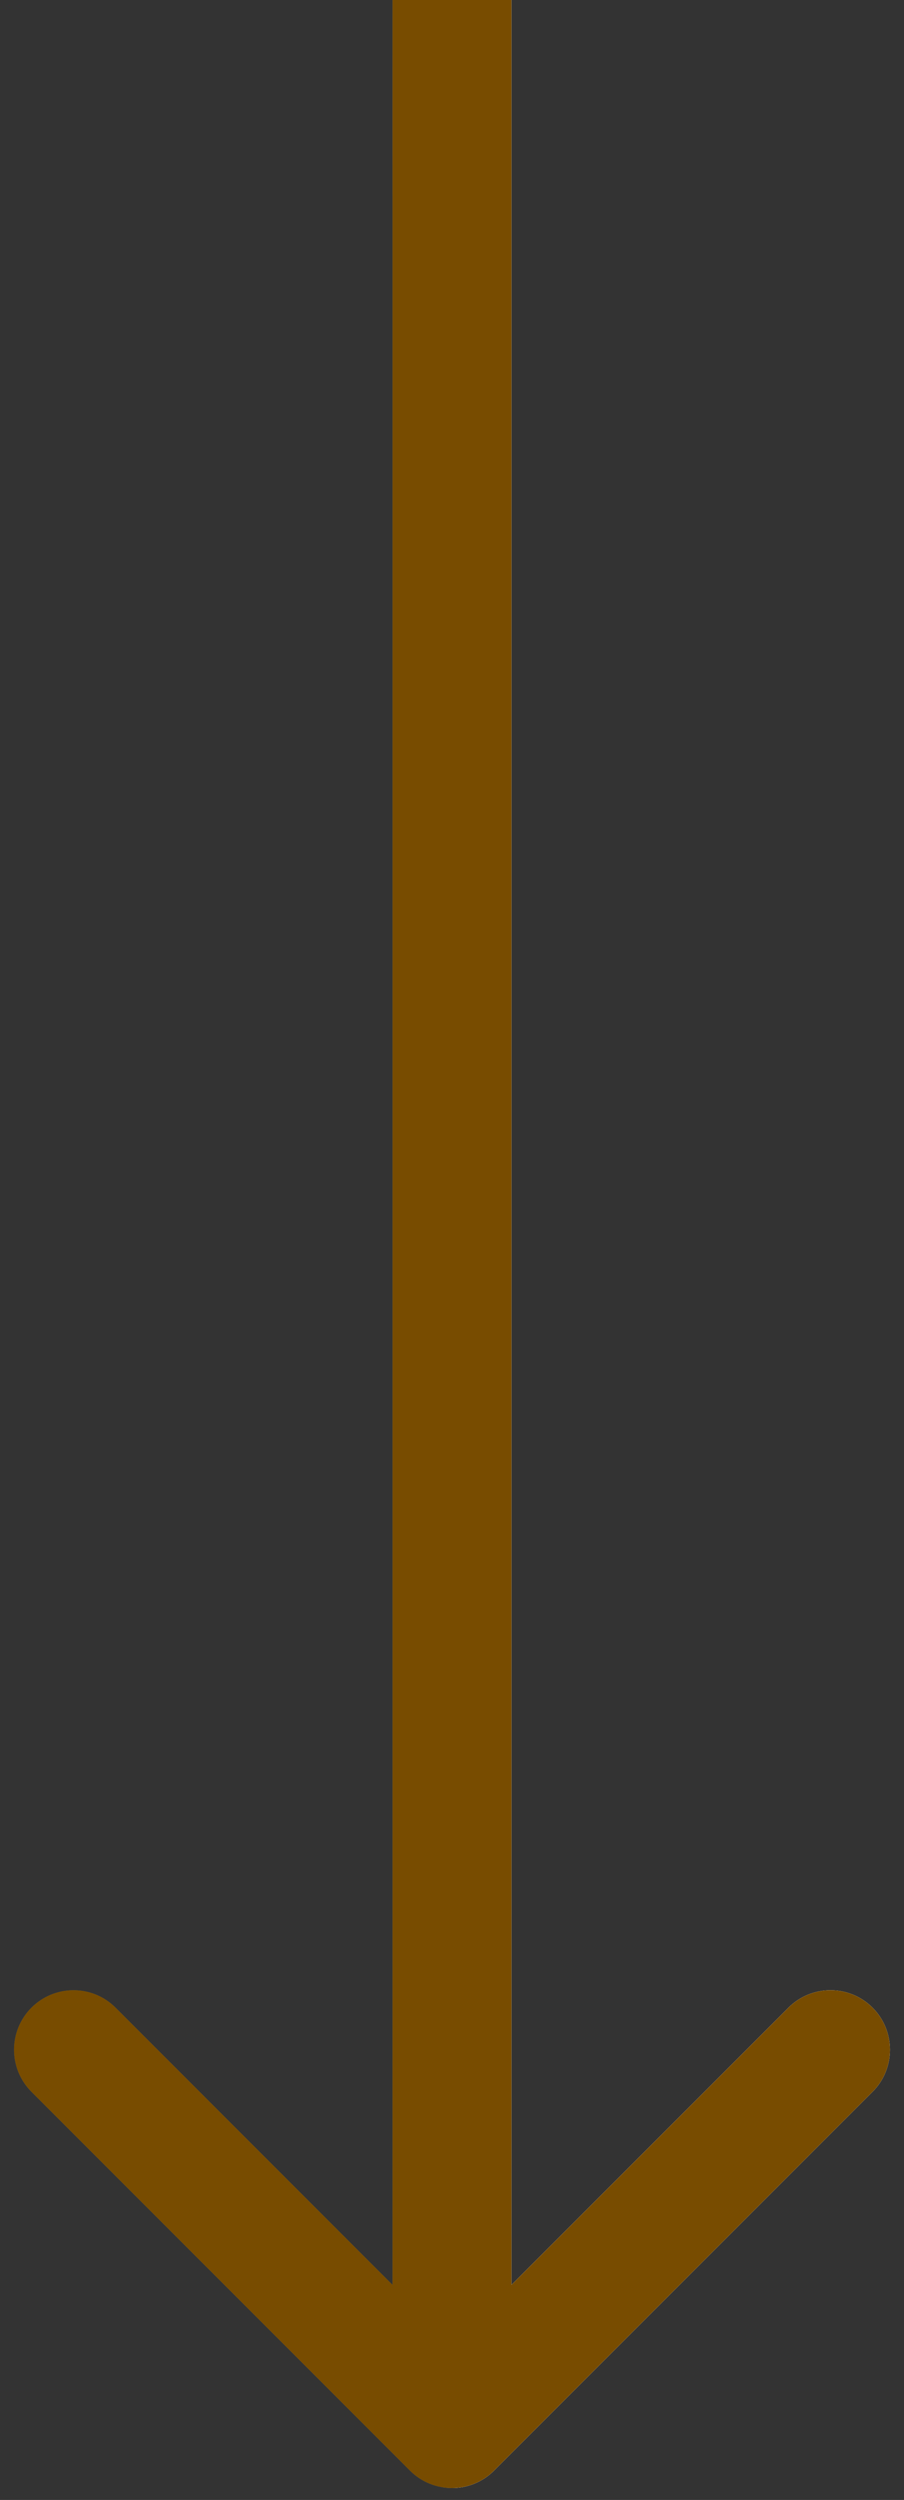
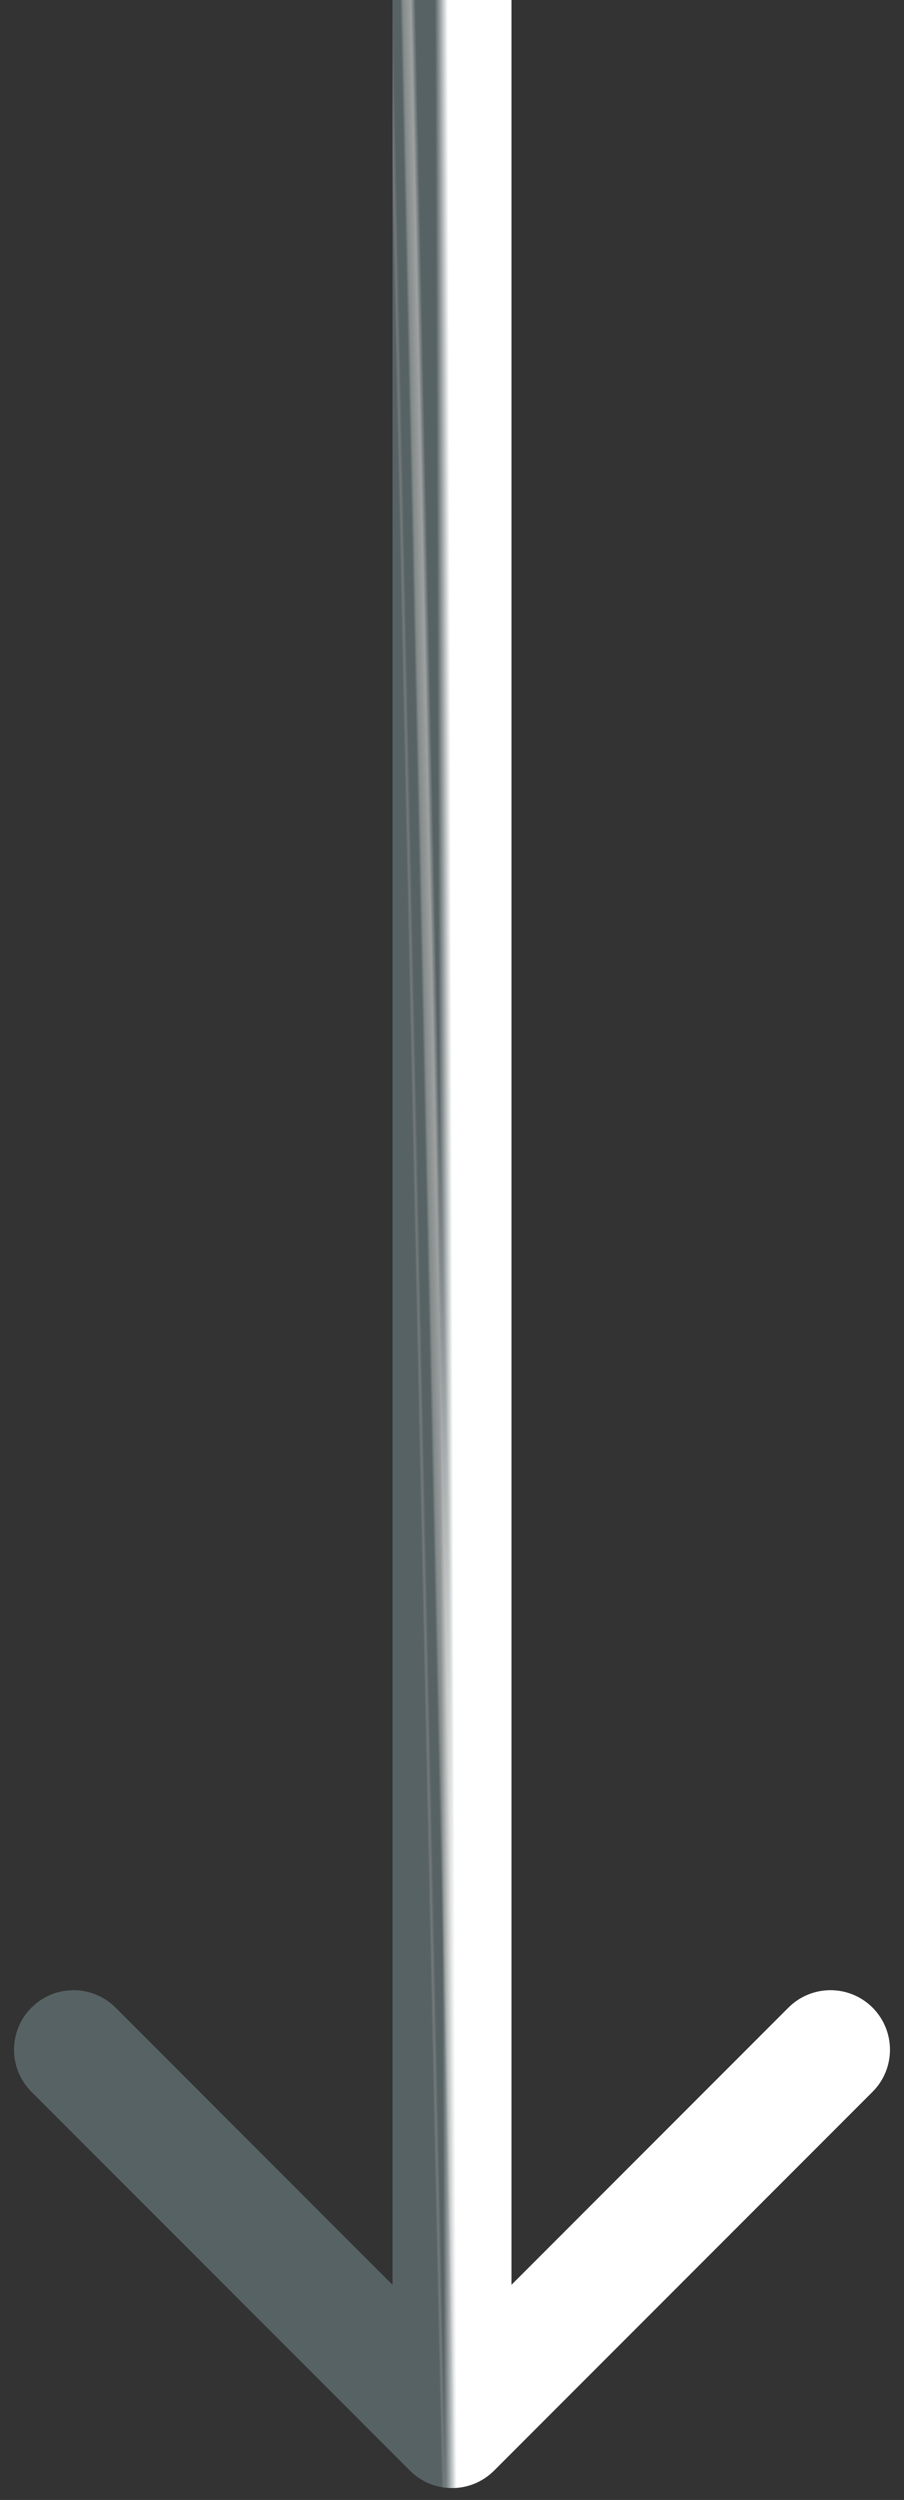
<svg xmlns="http://www.w3.org/2000/svg" width="38" height="105" viewBox="0 0 38 105" fill="none">
  <rect x="0" y="0" width="38" height="105" fill="#333333" stroke="none" />
-   <path d="M17.232 103.768C18.209 104.744 19.791 104.744 20.768 103.768L36.678 87.858C37.654 86.882 37.654 85.299 36.678 84.322C35.701 83.346 34.118 83.346 33.142 84.322L19 98.465L4.858 84.322C3.882 83.346 2.299 83.346 1.322 84.322C0.346 85.299 0.346 86.882 1.322 87.858L17.232 103.768ZM16.5 -1.09278e-07L16.5 102L21.5 102L21.5 1.09278e-07L16.5 -1.09278e-07Z" fill="url(#paint0_linear_92_2464)" />
+   <path d="M17.232 103.768C18.209 104.744 19.791 104.744 20.768 103.768C37.654 86.882 37.654 85.299 36.678 84.322C35.701 83.346 34.118 83.346 33.142 84.322L19 98.465L4.858 84.322C3.882 83.346 2.299 83.346 1.322 84.322C0.346 85.299 0.346 86.882 1.322 87.858L17.232 103.768ZM16.5 -1.09278e-07L16.5 102L21.5 102L21.5 1.09278e-07L16.5 -1.09278e-07Z" fill="url(#paint0_linear_92_2464)" />
  <path d="M17.232 103.768C18.209 104.744 19.791 104.744 20.768 103.768L36.678 87.858C37.654 86.882 37.654 85.299 36.678 84.322C35.701 83.346 34.118 83.346 33.142 84.322L19 98.465L4.858 84.322C3.882 83.346 2.299 83.346 1.322 84.322C0.346 85.299 0.346 86.882 1.322 87.858L17.232 103.768ZM16.5 -1.09278e-07L16.5 102L21.5 102L21.5 1.09278e-07L16.5 -1.09278e-07Z" fill="url(#paint1_linear_92_2464)" style="mix-blend-mode:overlay" />
-   <path d="M17.232 103.768C18.209 104.744 19.791 104.744 20.768 103.768L36.678 87.858C37.654 86.882 37.654 85.299 36.678 84.322C35.701 83.346 34.118 83.346 33.142 84.322L19 98.465L4.858 84.322C3.882 83.346 2.299 83.346 1.322 84.322C0.346 85.299 0.346 86.882 1.322 87.858L17.232 103.768ZM16.5 -1.09278e-07L16.5 102L21.5 102L21.5 1.09278e-07L16.5 -1.09278e-07Z" fill="#784C00" style="mix-blend-mode:color" />
  <defs>
    <linearGradient id="paint0_linear_92_2464" x1="18.682" y1="56.396" x2="17.524" y2="56.421" gradientUnits="userSpaceOnUse">
      <stop stop-color="#576265" />
      <stop offset="0.172" stop-color="#9EA1A1" />
      <stop offset="0.457" stop-color="#848B8A" />
      <stop offset="0.554" stop-color="#576265" />
      <stop offset="0.823" stop-color="#576265" />
      <stop offset="0.925" stop-color="#757A7B" />
      <stop offset="1" stop-color="#576265" />
    </linearGradient>
    <linearGradient id="paint1_linear_92_2464" x1="18.452" y1="47.138" x2="18.992" y2="47.136" gradientUnits="userSpaceOnUse">
      <stop stop-color="white" stop-opacity="0" />
      <stop offset="1" stop-color="white" />
    </linearGradient>
  </defs>
</svg>